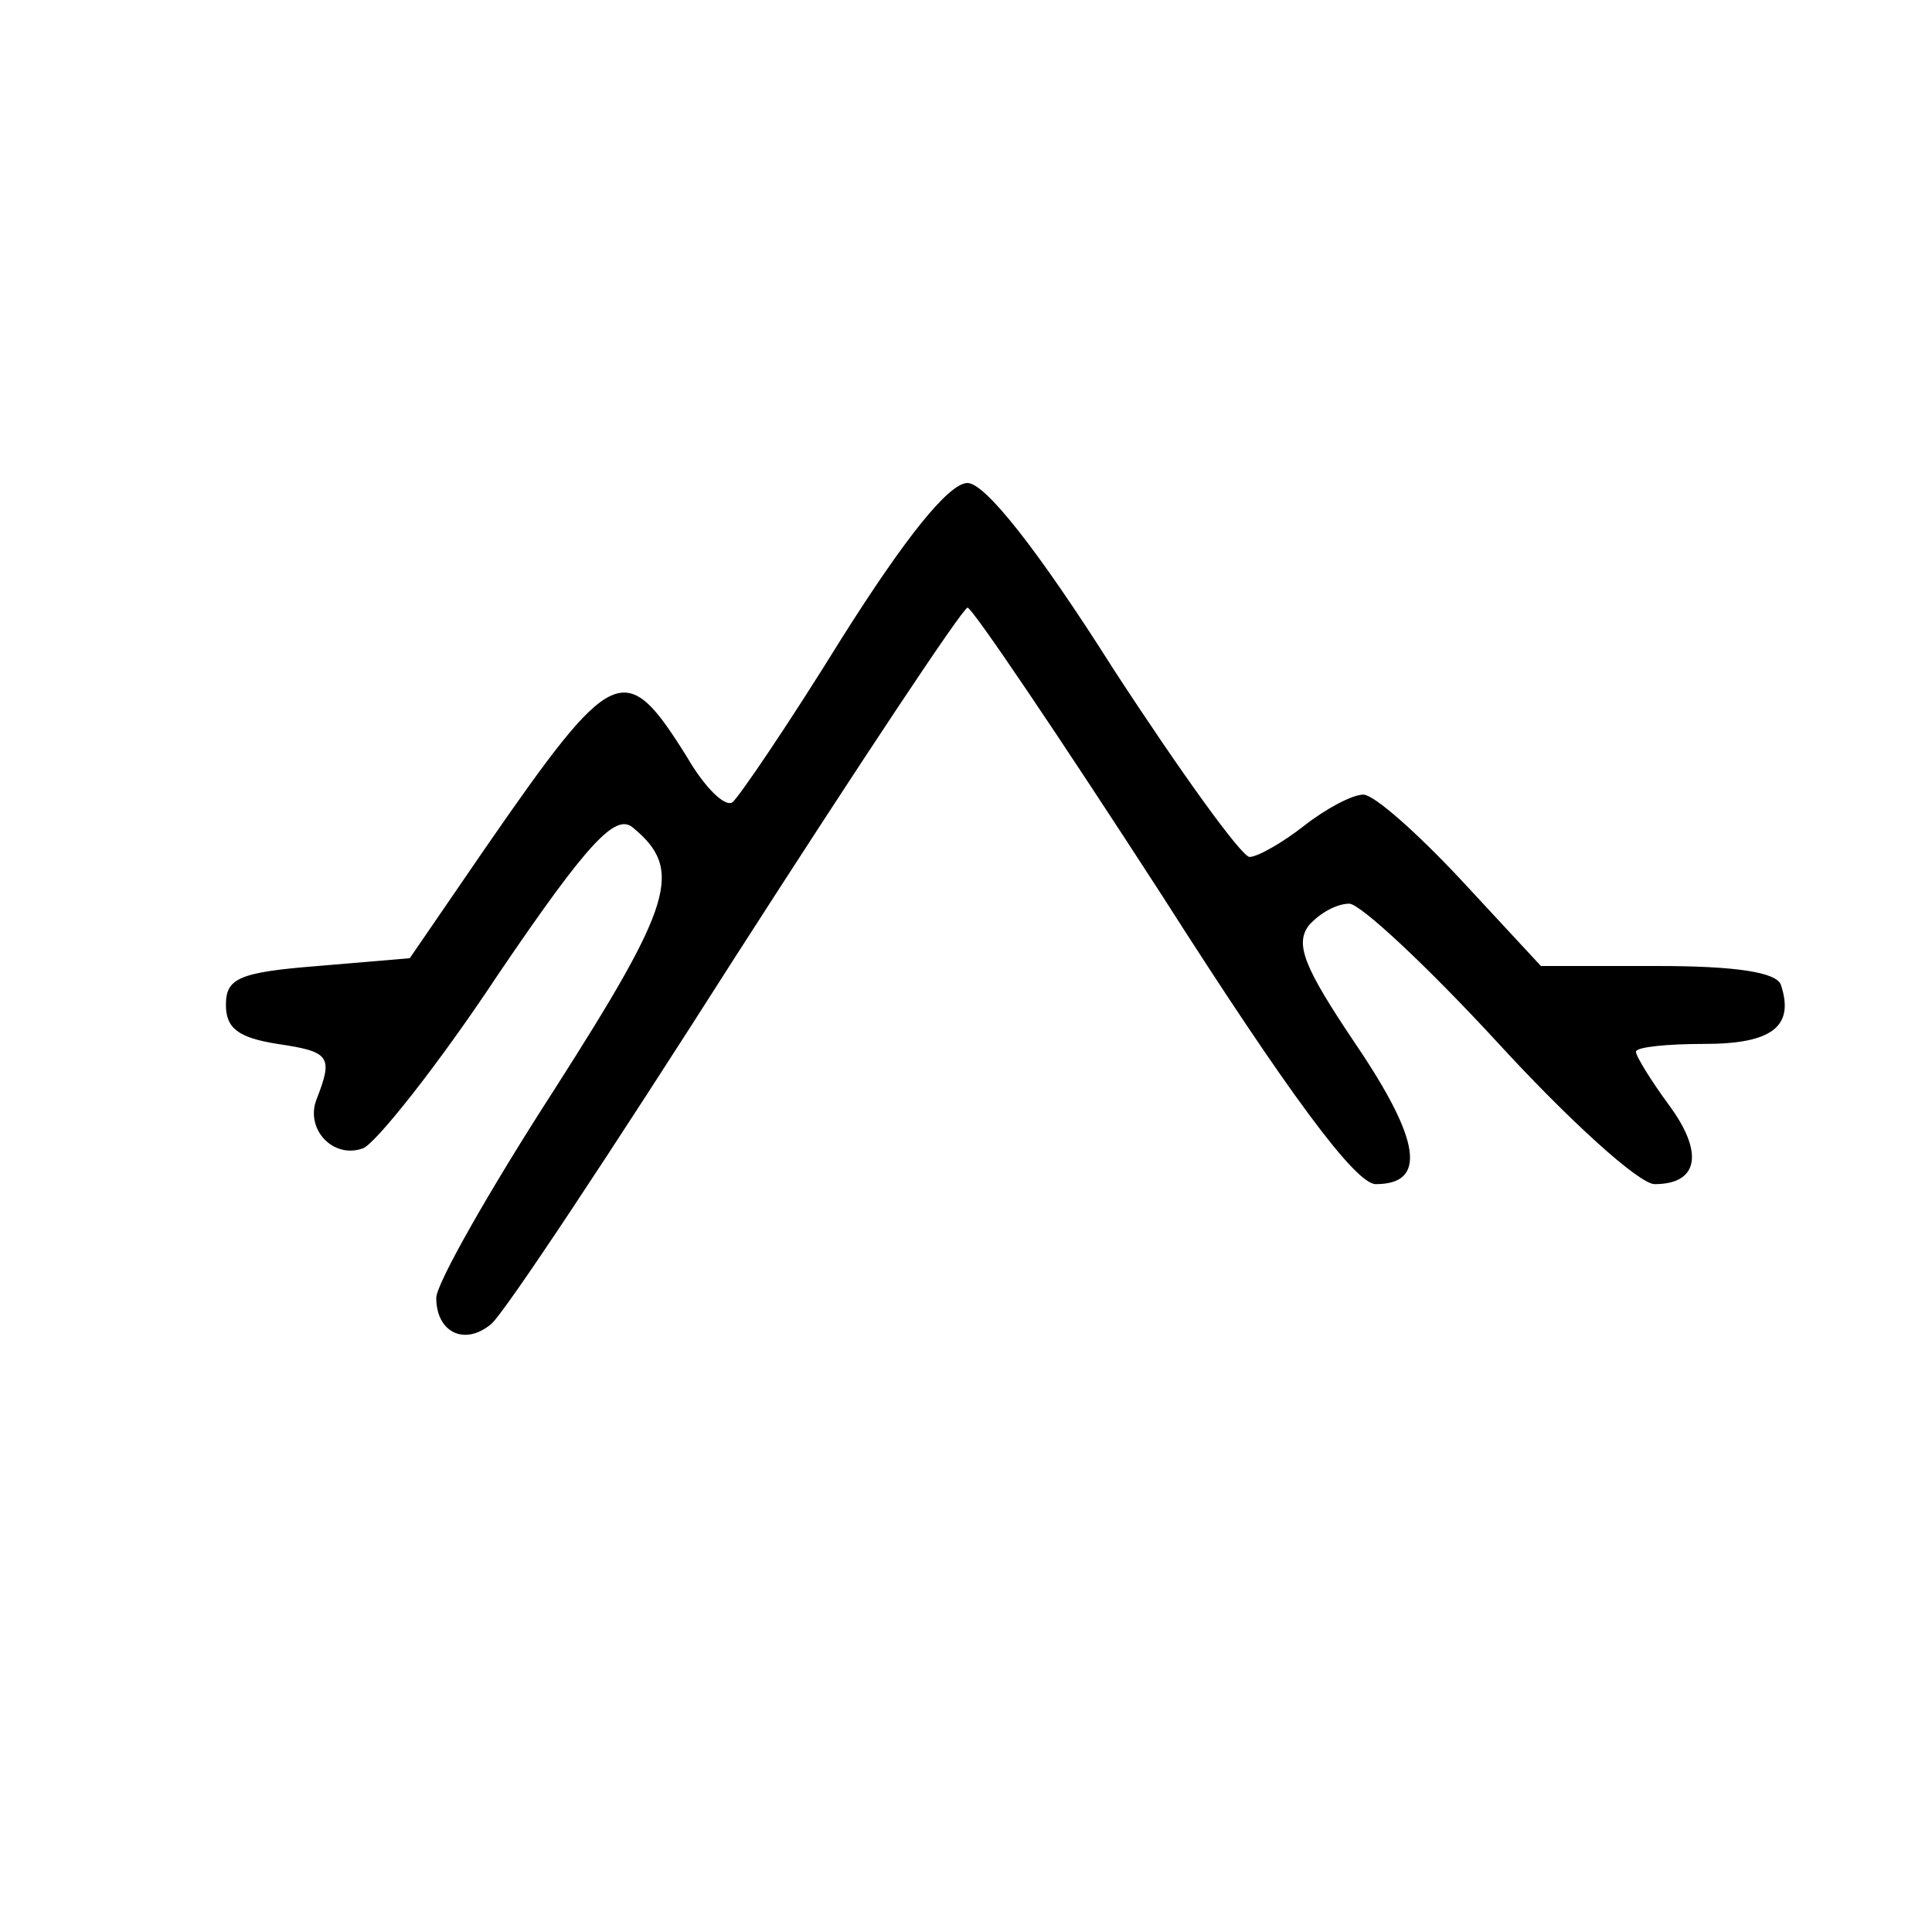
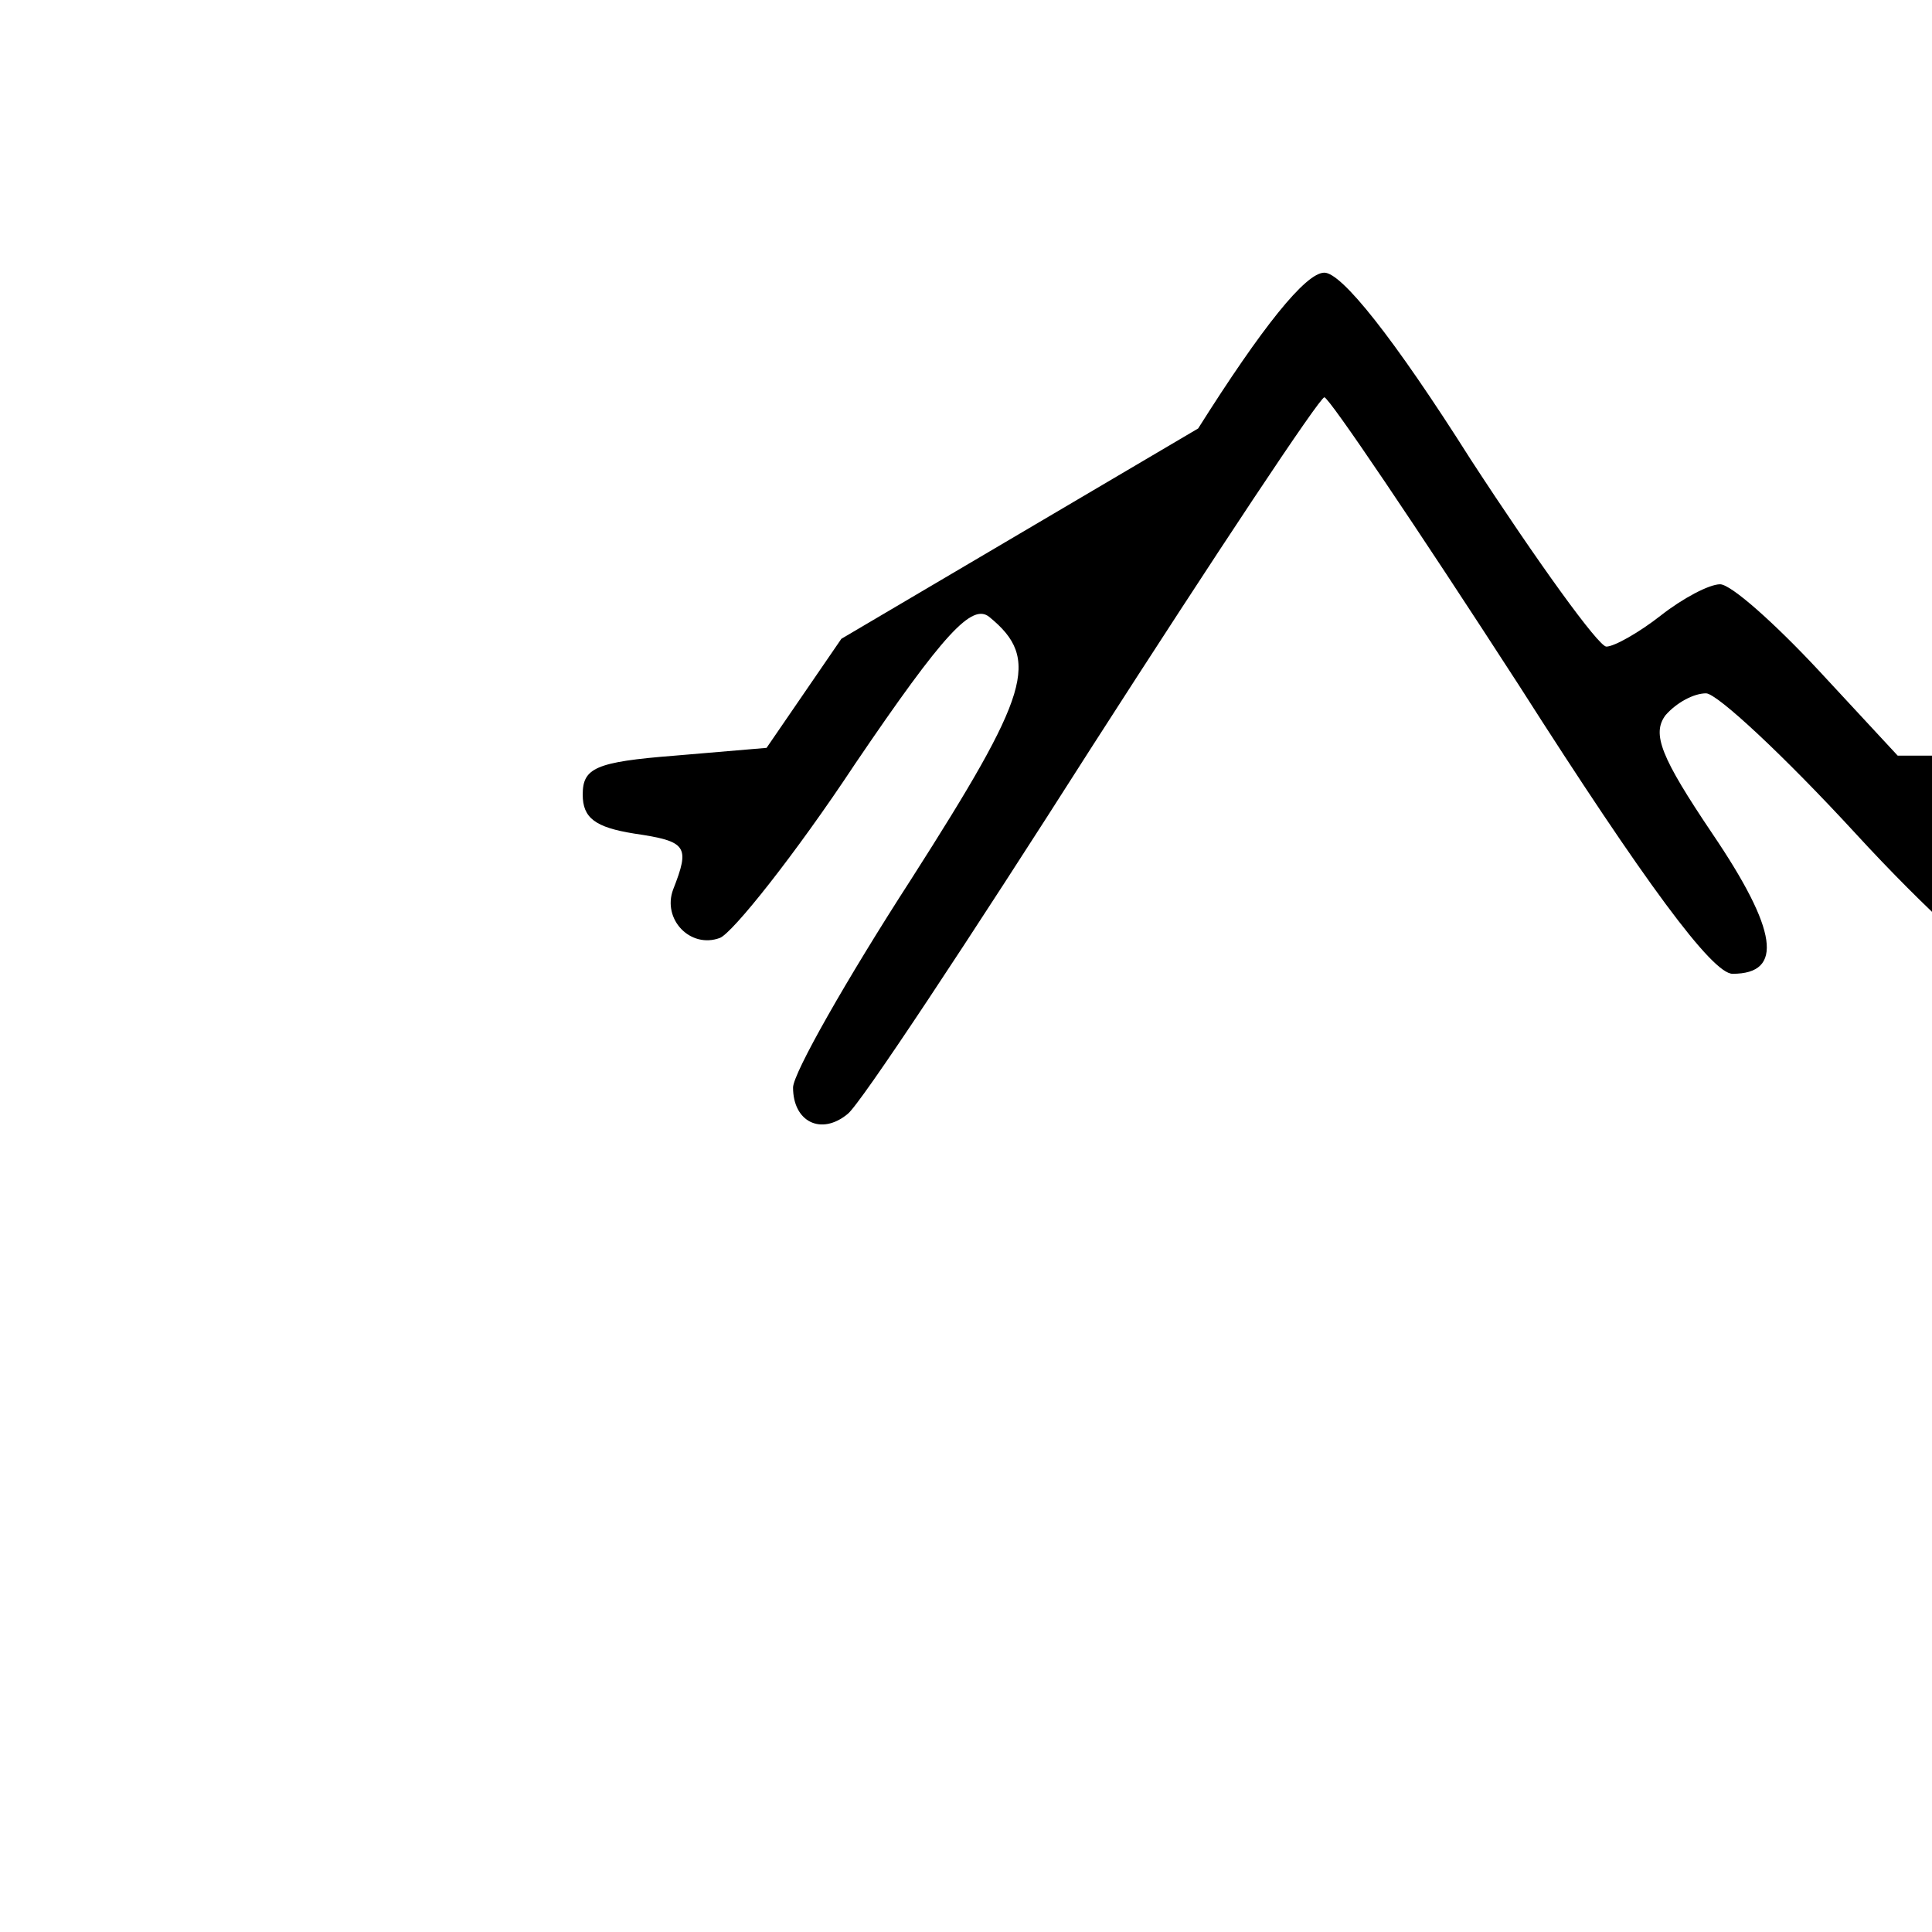
<svg xmlns="http://www.w3.org/2000/svg" version="1.0" width="124pt" height="124pt" viewBox="0 0 124 124" preserveAspectRatio="xMidYMid meet">
  <g transform="translate(0,124) scale(0.1,-0.1)" fill="#000000" stroke="none">
-     <path d="M540 830 c-34 -55 -66 -102 -70 -105 -5 -3 -18 10 -29 29 -40 64 -47 61 -130 -59 l-48 -70 -59 -5 c-51 -4 -59 -8 -59 -25 0 -15 8 -21 33 -25 34 -5 36 -8 25 -36 -7 -19 11 -38 30 -31 8 3 48 53 87 112 57 84 75 103 86 94 33 -27 26 -49 -50 -168 -42 -65 -76 -125 -76 -134 0 -22 18 -31 35 -17 8 6 78 112 157 236 79 123 146 224 149 224 3 0 59 -83 125 -185 81 -127 124 -185 137 -185 33 0 29 28 -13 90 -33 49 -39 64 -30 76 7 8 18 14 26 14 7 0 50 -40 96 -90 45 -49 90 -90 100 -90 28 0 32 20 9 51 -11 15 -21 31 -21 34 0 3 20 5 44 5 43 0 58 11 49 38 -3 8 -29 12 -79 12 l-75 0 -51 55 c-28 30 -56 55 -63 55 -7 0 -24 -9 -38 -20 -14 -11 -30 -20 -35 -20 -5 0 -44 54 -87 120 -50 79 -83 120 -94 120 -12 0 -40 -35 -81 -100z" />
+     <path d="M540 830 l-48 -70 -59 -5 c-51 -4 -59 -8 -59 -25 0 -15 8 -21 33 -25 34 -5 36 -8 25 -36 -7 -19 11 -38 30 -31 8 3 48 53 87 112 57 84 75 103 86 94 33 -27 26 -49 -50 -168 -42 -65 -76 -125 -76 -134 0 -22 18 -31 35 -17 8 6 78 112 157 236 79 123 146 224 149 224 3 0 59 -83 125 -185 81 -127 124 -185 137 -185 33 0 29 28 -13 90 -33 49 -39 64 -30 76 7 8 18 14 26 14 7 0 50 -40 96 -90 45 -49 90 -90 100 -90 28 0 32 20 9 51 -11 15 -21 31 -21 34 0 3 20 5 44 5 43 0 58 11 49 38 -3 8 -29 12 -79 12 l-75 0 -51 55 c-28 30 -56 55 -63 55 -7 0 -24 -9 -38 -20 -14 -11 -30 -20 -35 -20 -5 0 -44 54 -87 120 -50 79 -83 120 -94 120 -12 0 -40 -35 -81 -100z" />
  </g>
</svg>